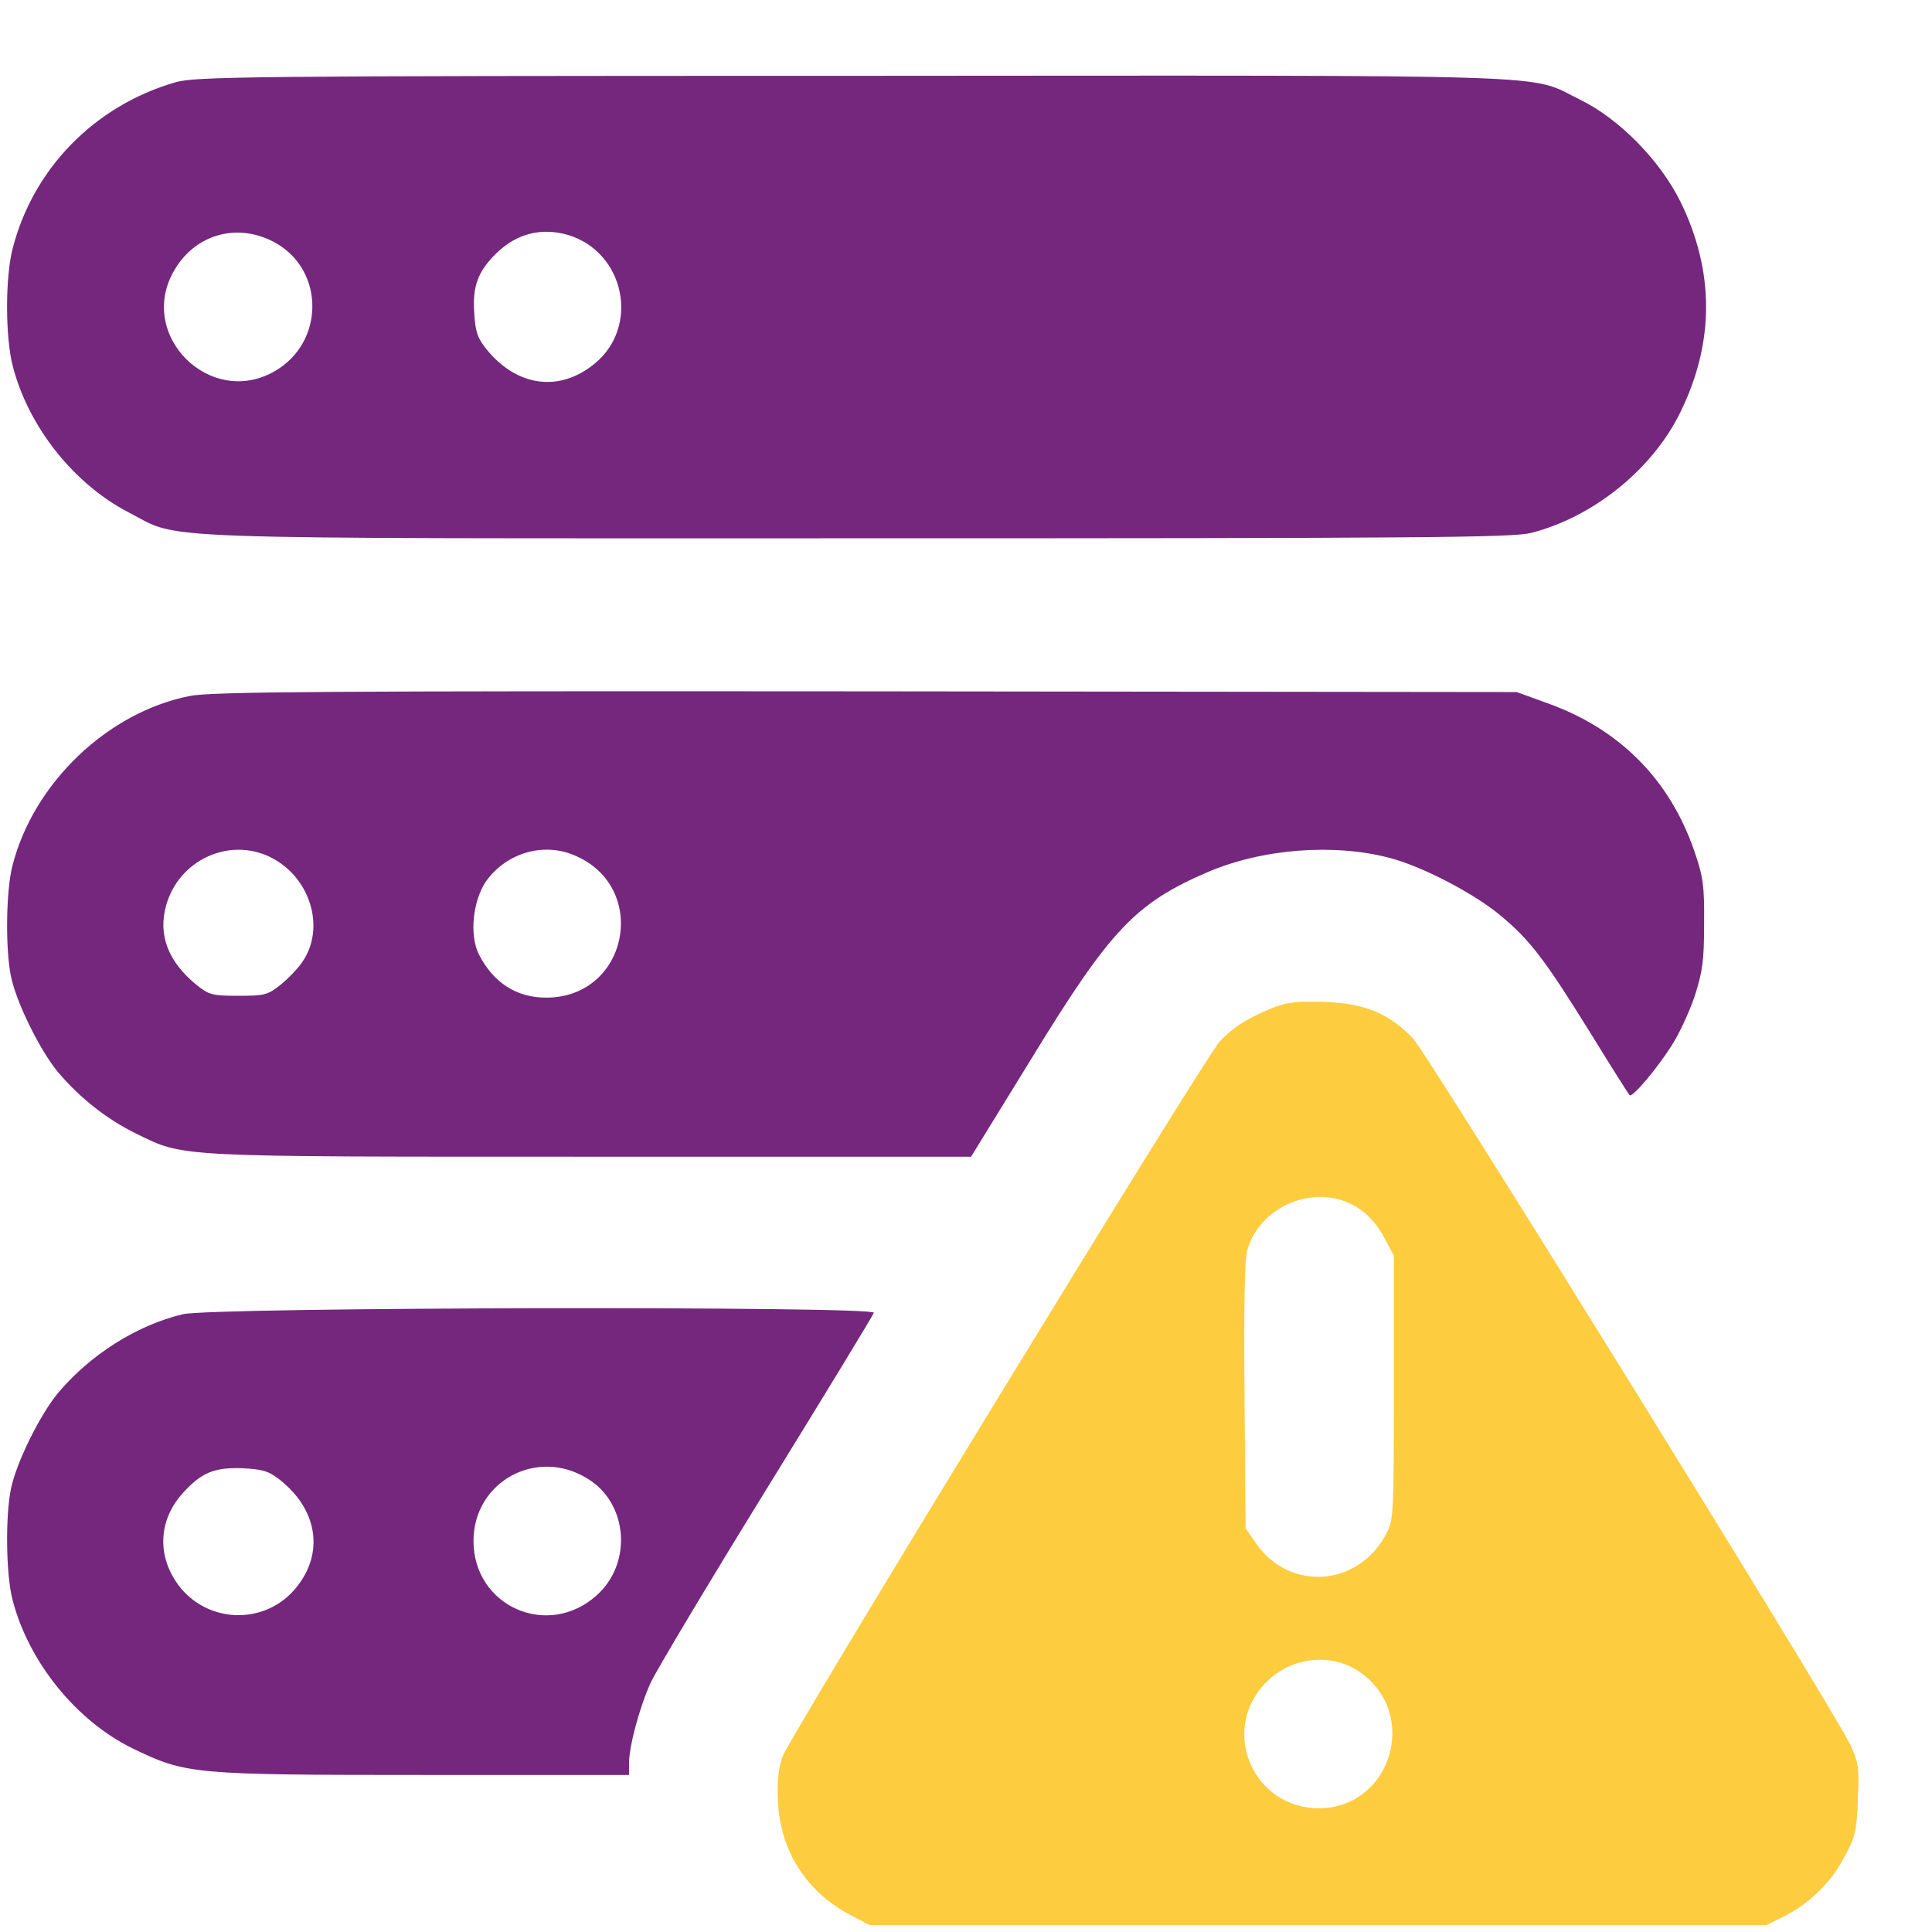
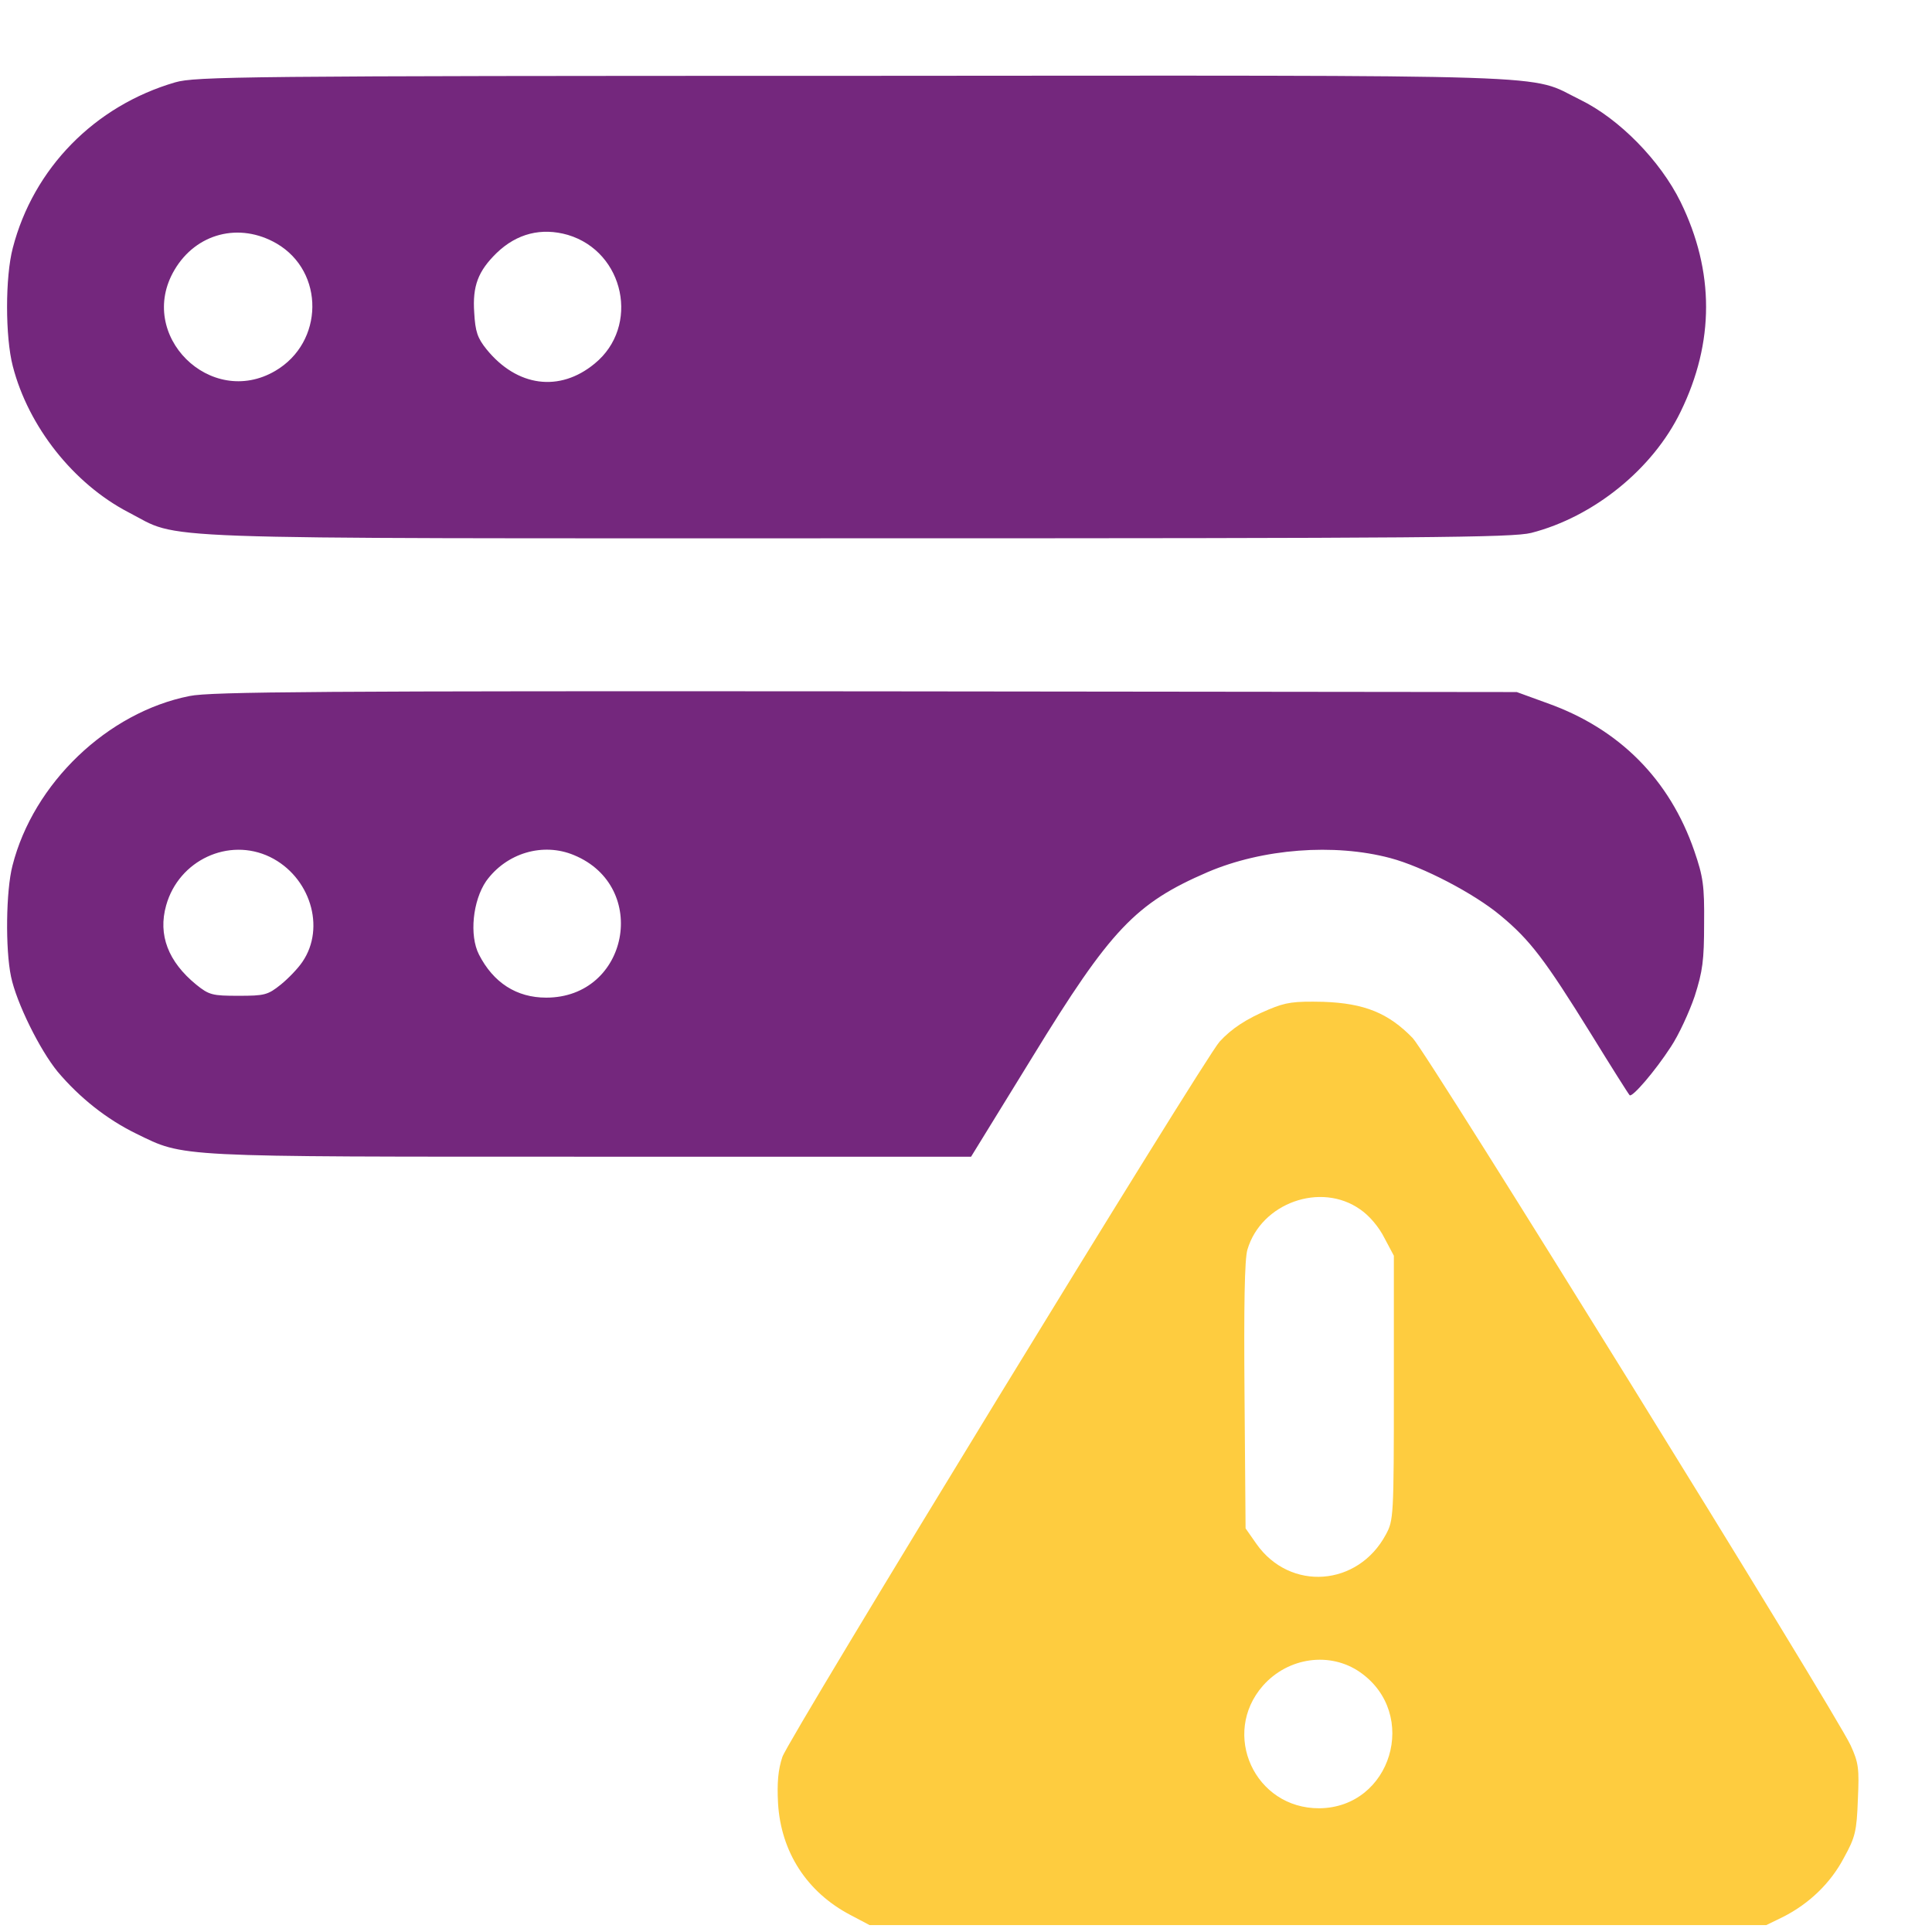
<svg xmlns="http://www.w3.org/2000/svg" width="24" height="24" viewBox="0 0 24 24" fill="none">
  <path d="M2.176 1.023C1.174 1.315 0.415 2.092 0.159 3.08C0.064 3.439 0.064 4.185 0.159 4.549C0.352 5.299 0.913 6.009 1.596 6.364C2.27 6.71 1.592 6.687 10.643 6.687C17.728 6.687 18.788 6.678 19.021 6.62C19.794 6.422 20.531 5.829 20.877 5.115C21.299 4.252 21.299 3.372 20.877 2.509C20.625 1.997 20.117 1.476 19.628 1.238C18.967 0.915 19.641 0.937 10.598 0.942C2.98 0.942 2.427 0.951 2.176 1.023ZM3.438 3.026C4.035 3.376 4.026 4.252 3.42 4.607C2.616 5.079 1.69 4.163 2.167 3.354C2.436 2.896 2.975 2.757 3.438 3.026ZM7.054 2.918C7.759 3.129 7.953 4.055 7.387 4.517C6.951 4.877 6.421 4.805 6.043 4.338C5.931 4.199 5.904 4.118 5.891 3.884C5.868 3.552 5.94 3.367 6.169 3.143C6.421 2.9 6.726 2.824 7.054 2.918Z" fill="#74277D" />
  <path d="M2.356 8.646C1.336 8.848 0.415 9.729 0.155 10.753C0.074 11.063 0.065 11.791 0.137 12.132C0.204 12.455 0.492 13.039 0.716 13.313C0.99 13.637 1.323 13.902 1.691 14.082C2.297 14.378 2.131 14.369 7.342 14.369H12.063L12.823 13.134C13.797 11.543 14.107 11.22 15.001 10.834C15.684 10.542 16.573 10.474 17.27 10.659C17.674 10.766 18.312 11.099 18.64 11.373C19.008 11.678 19.192 11.921 19.763 12.842C20.015 13.251 20.23 13.592 20.244 13.605C20.275 13.637 20.558 13.309 20.756 13.004C20.855 12.855 20.985 12.572 21.052 12.375C21.151 12.065 21.169 11.93 21.169 11.472C21.174 11 21.156 10.888 21.048 10.573C20.742 9.684 20.118 9.055 19.224 8.736L18.842 8.597L10.756 8.588C4.018 8.583 2.616 8.592 2.356 8.646ZM3.353 10.645C3.852 10.888 4.049 11.521 3.757 11.948C3.703 12.029 3.582 12.155 3.488 12.231C3.326 12.361 3.286 12.37 2.962 12.37C2.639 12.37 2.598 12.361 2.437 12.231C2.091 11.948 1.96 11.615 2.064 11.247C2.221 10.685 2.841 10.398 3.353 10.645ZM7.131 10.623C8.074 11.013 7.809 12.393 6.785 12.393C6.417 12.393 6.129 12.208 5.95 11.858C5.828 11.62 5.873 11.189 6.039 10.946C6.291 10.596 6.745 10.461 7.131 10.623Z" fill="#74277D" />
  <path d="M15.761 12.54C15.482 12.657 15.298 12.778 15.15 12.94C14.961 13.146 9.795 21.596 9.719 21.825C9.665 21.987 9.652 22.149 9.665 22.4C9.701 23.007 10.024 23.505 10.563 23.788L10.802 23.914H16.372H21.942L22.153 23.811C22.472 23.649 22.742 23.393 22.908 23.074C23.047 22.823 23.065 22.746 23.079 22.355C23.097 21.969 23.088 21.897 22.989 21.681C22.782 21.241 17.738 13.092 17.549 12.895C17.248 12.585 16.951 12.463 16.439 12.445C16.071 12.437 15.976 12.45 15.761 12.54ZM16.897 15.024C17.01 15.1 17.131 15.244 17.198 15.379L17.315 15.599V17.243C17.315 18.838 17.311 18.887 17.216 19.062C16.87 19.709 16.026 19.772 15.608 19.179L15.473 18.986L15.46 17.342C15.451 16.232 15.46 15.639 15.496 15.523C15.667 14.943 16.408 14.678 16.897 15.024ZM16.897 20.774C17.634 21.291 17.284 22.454 16.39 22.463C15.586 22.468 15.164 21.538 15.689 20.94C16.003 20.585 16.525 20.514 16.897 20.774Z" fill="#FECC3F" />
-   <path d="M2.27 16.326C1.691 16.465 1.116 16.833 0.716 17.31C0.492 17.584 0.204 18.168 0.137 18.491C0.065 18.832 0.074 19.56 0.155 19.87C0.352 20.643 0.95 21.384 1.659 21.725C2.311 22.04 2.401 22.049 5.276 22.049H7.814V21.905C7.814 21.694 7.944 21.209 8.083 20.903C8.151 20.755 8.798 19.672 9.521 18.5C10.244 17.328 10.846 16.339 10.855 16.308C10.891 16.223 2.639 16.236 2.27 16.326ZM7.302 18.37C7.8 18.675 7.859 19.416 7.414 19.816C6.808 20.364 5.882 19.956 5.882 19.142C5.882 18.406 6.668 17.974 7.302 18.37ZM3.488 18.392C3.95 18.765 4.027 19.3 3.676 19.726C3.308 20.176 2.621 20.176 2.248 19.731C1.947 19.363 1.956 18.895 2.27 18.549C2.5 18.293 2.661 18.226 3.016 18.239C3.272 18.253 3.34 18.275 3.488 18.392Z" fill="#74277D" />
</svg>